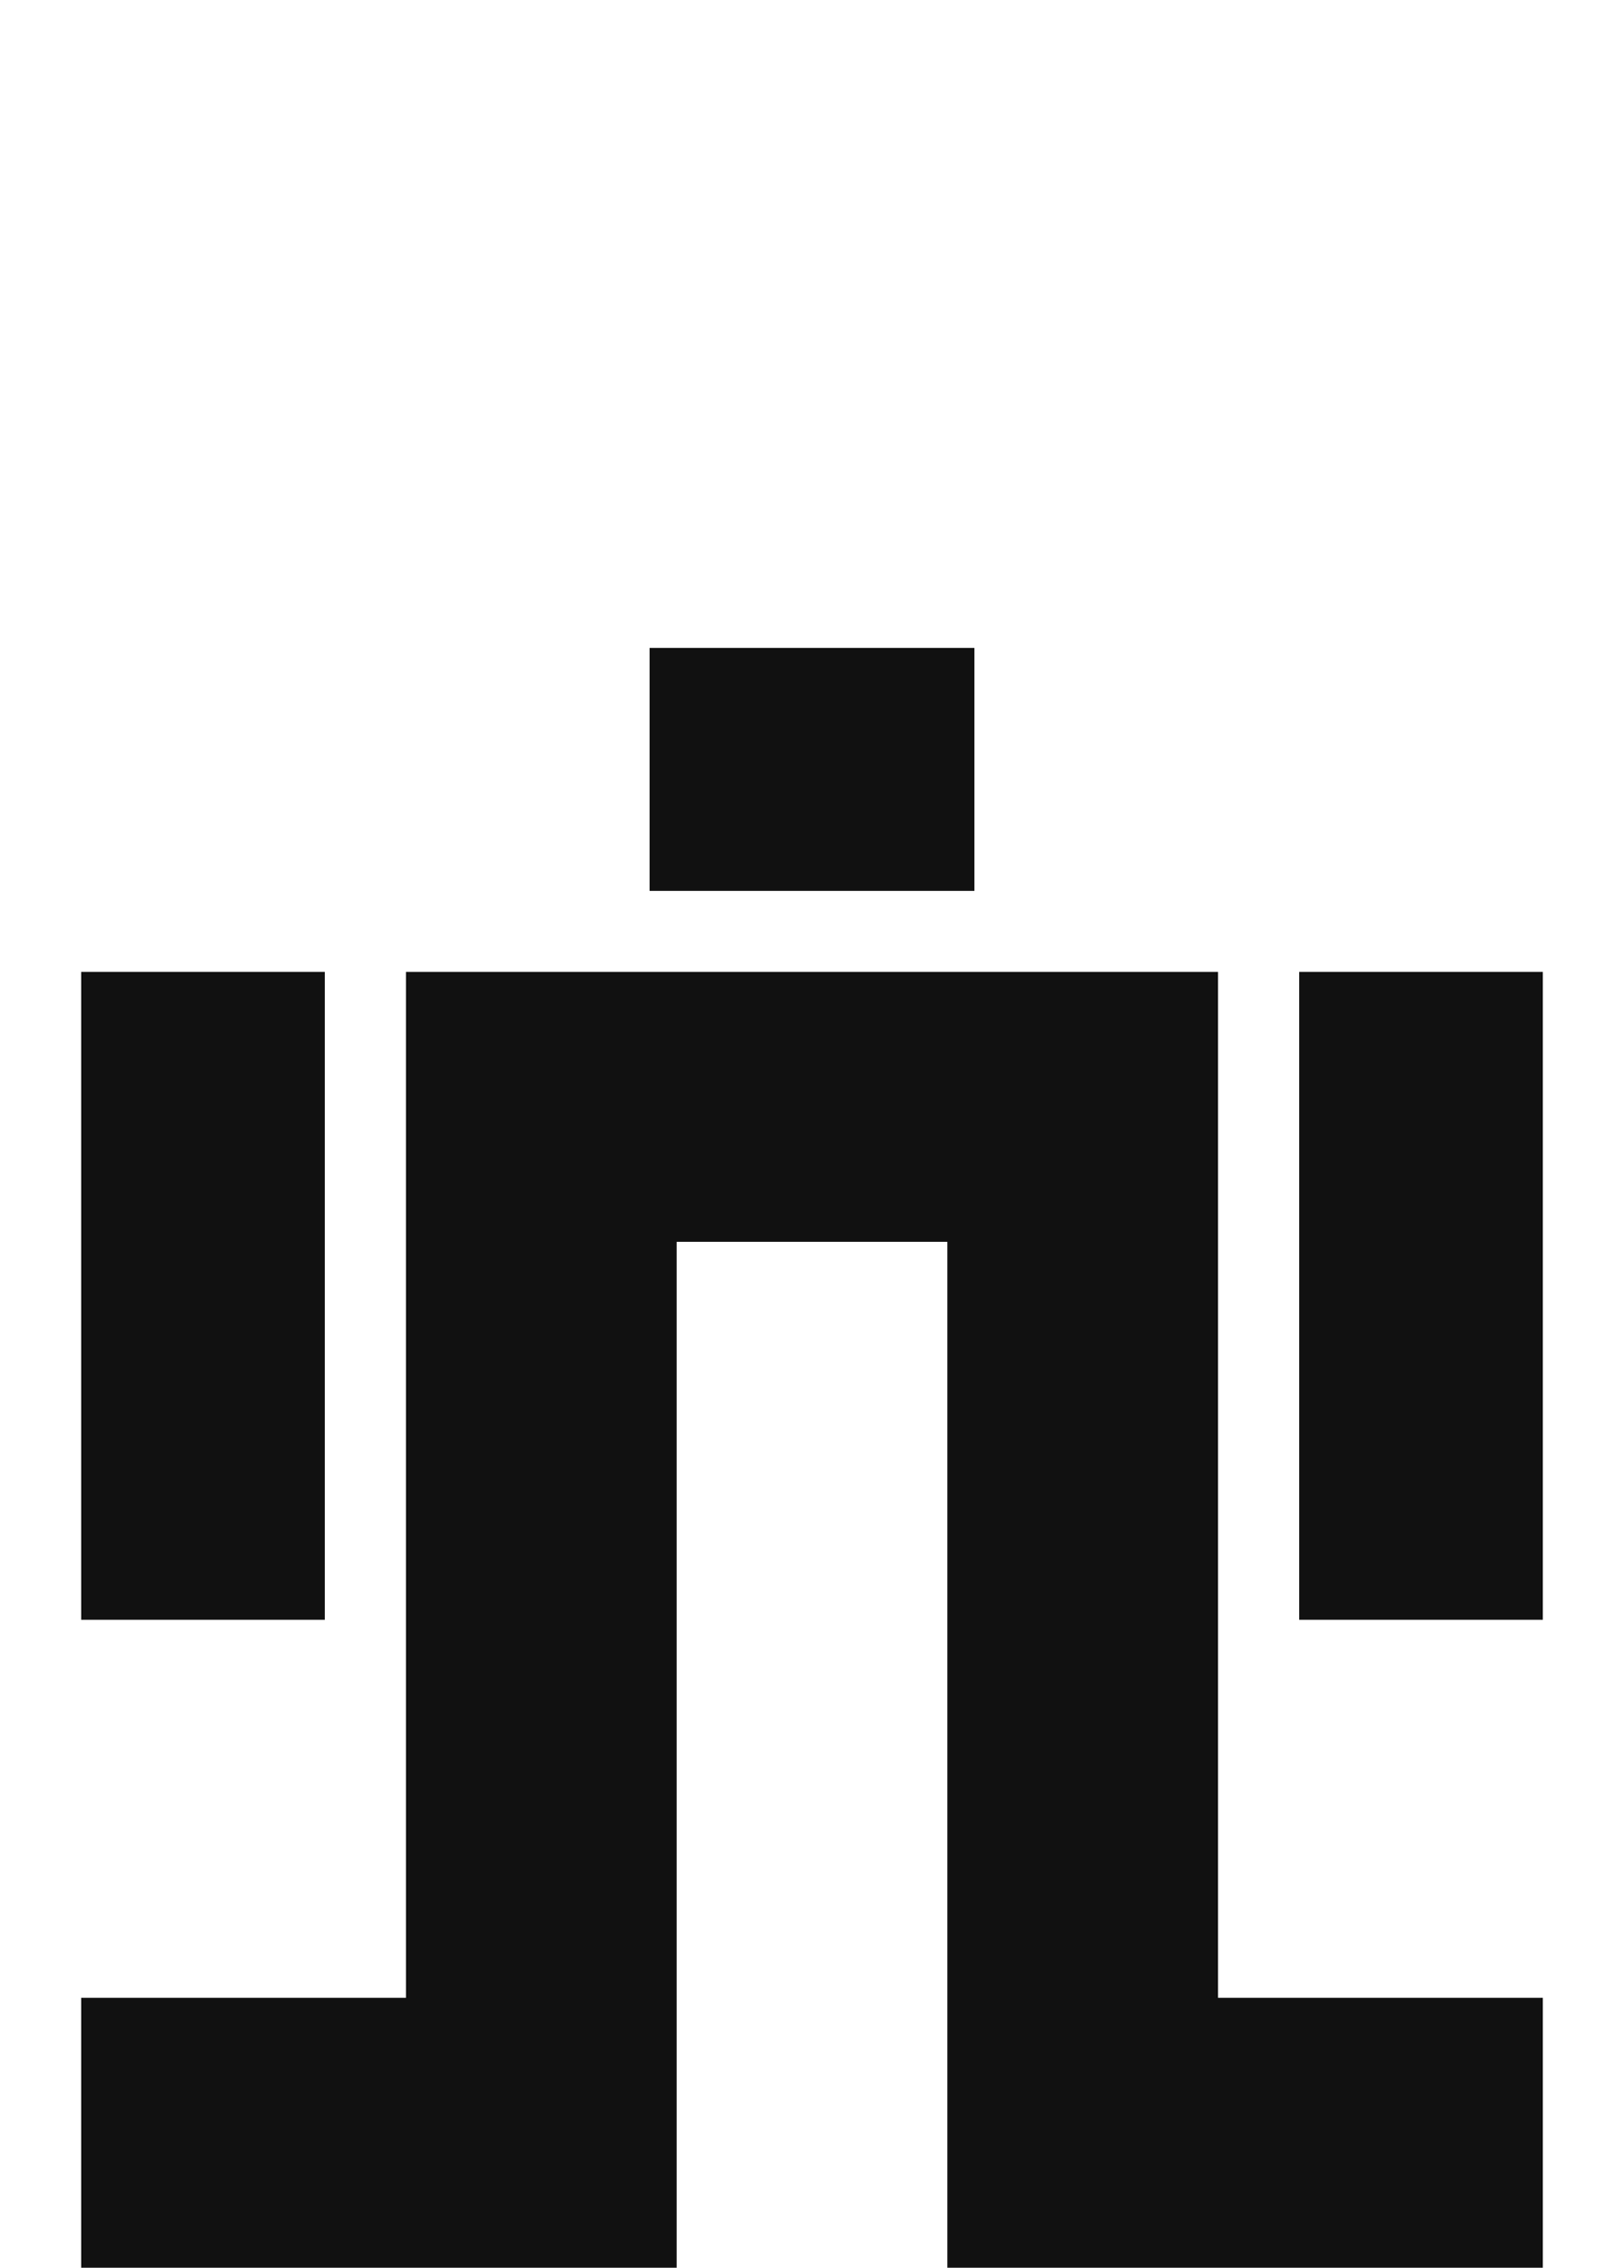
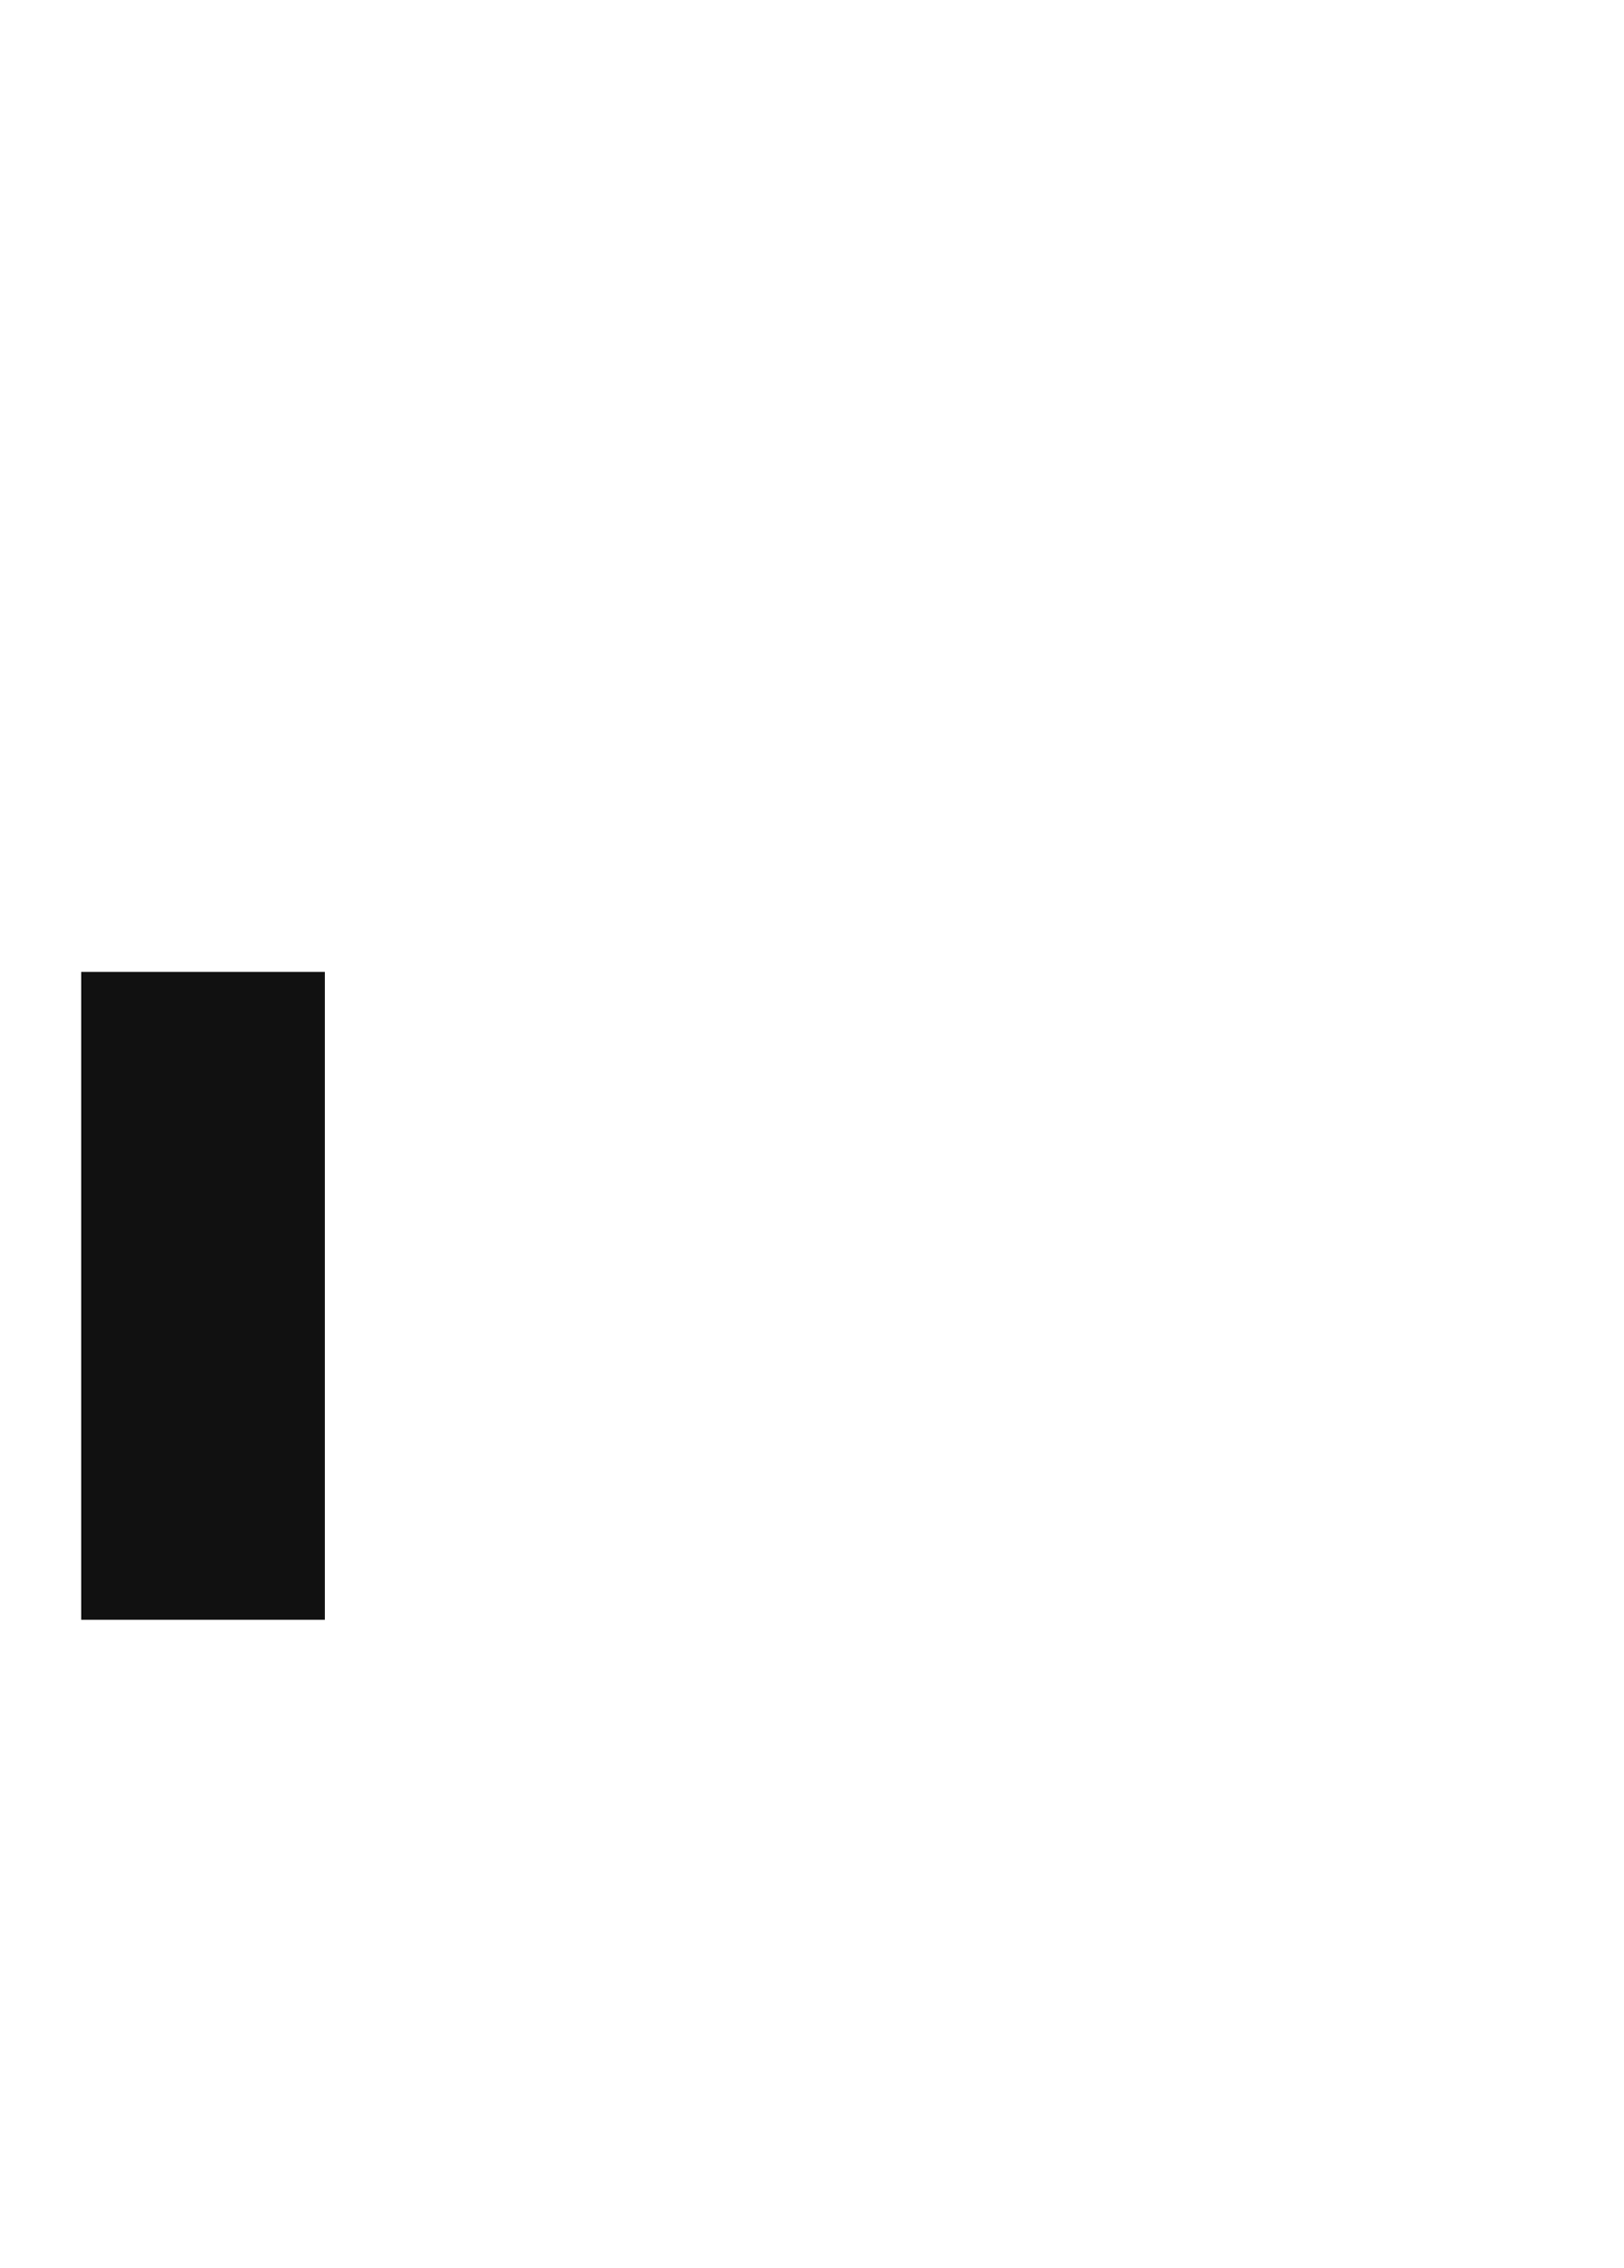
<svg xmlns="http://www.w3.org/2000/svg" width="48" height="67" viewBox="0 0 48 67" fill="none">
  <path d="M9.6 47.857H2.4V28.714H9.6V47.857Z" fill="#111111" />
-   <path d="M45.6 47.857H38.4V28.714H45.6V47.857Z" fill="#111111" />
-   <path d="M19.2 19.143H28.8V26.321H19.2V19.143Z" fill="#111111" />
-   <path d="M20 59.024V36.69H28V59.024V67H36H45.6V59.024H36V28.714H12V59.024H2.4V67H12H20V59.024Z" fill="#111111" />
</svg>